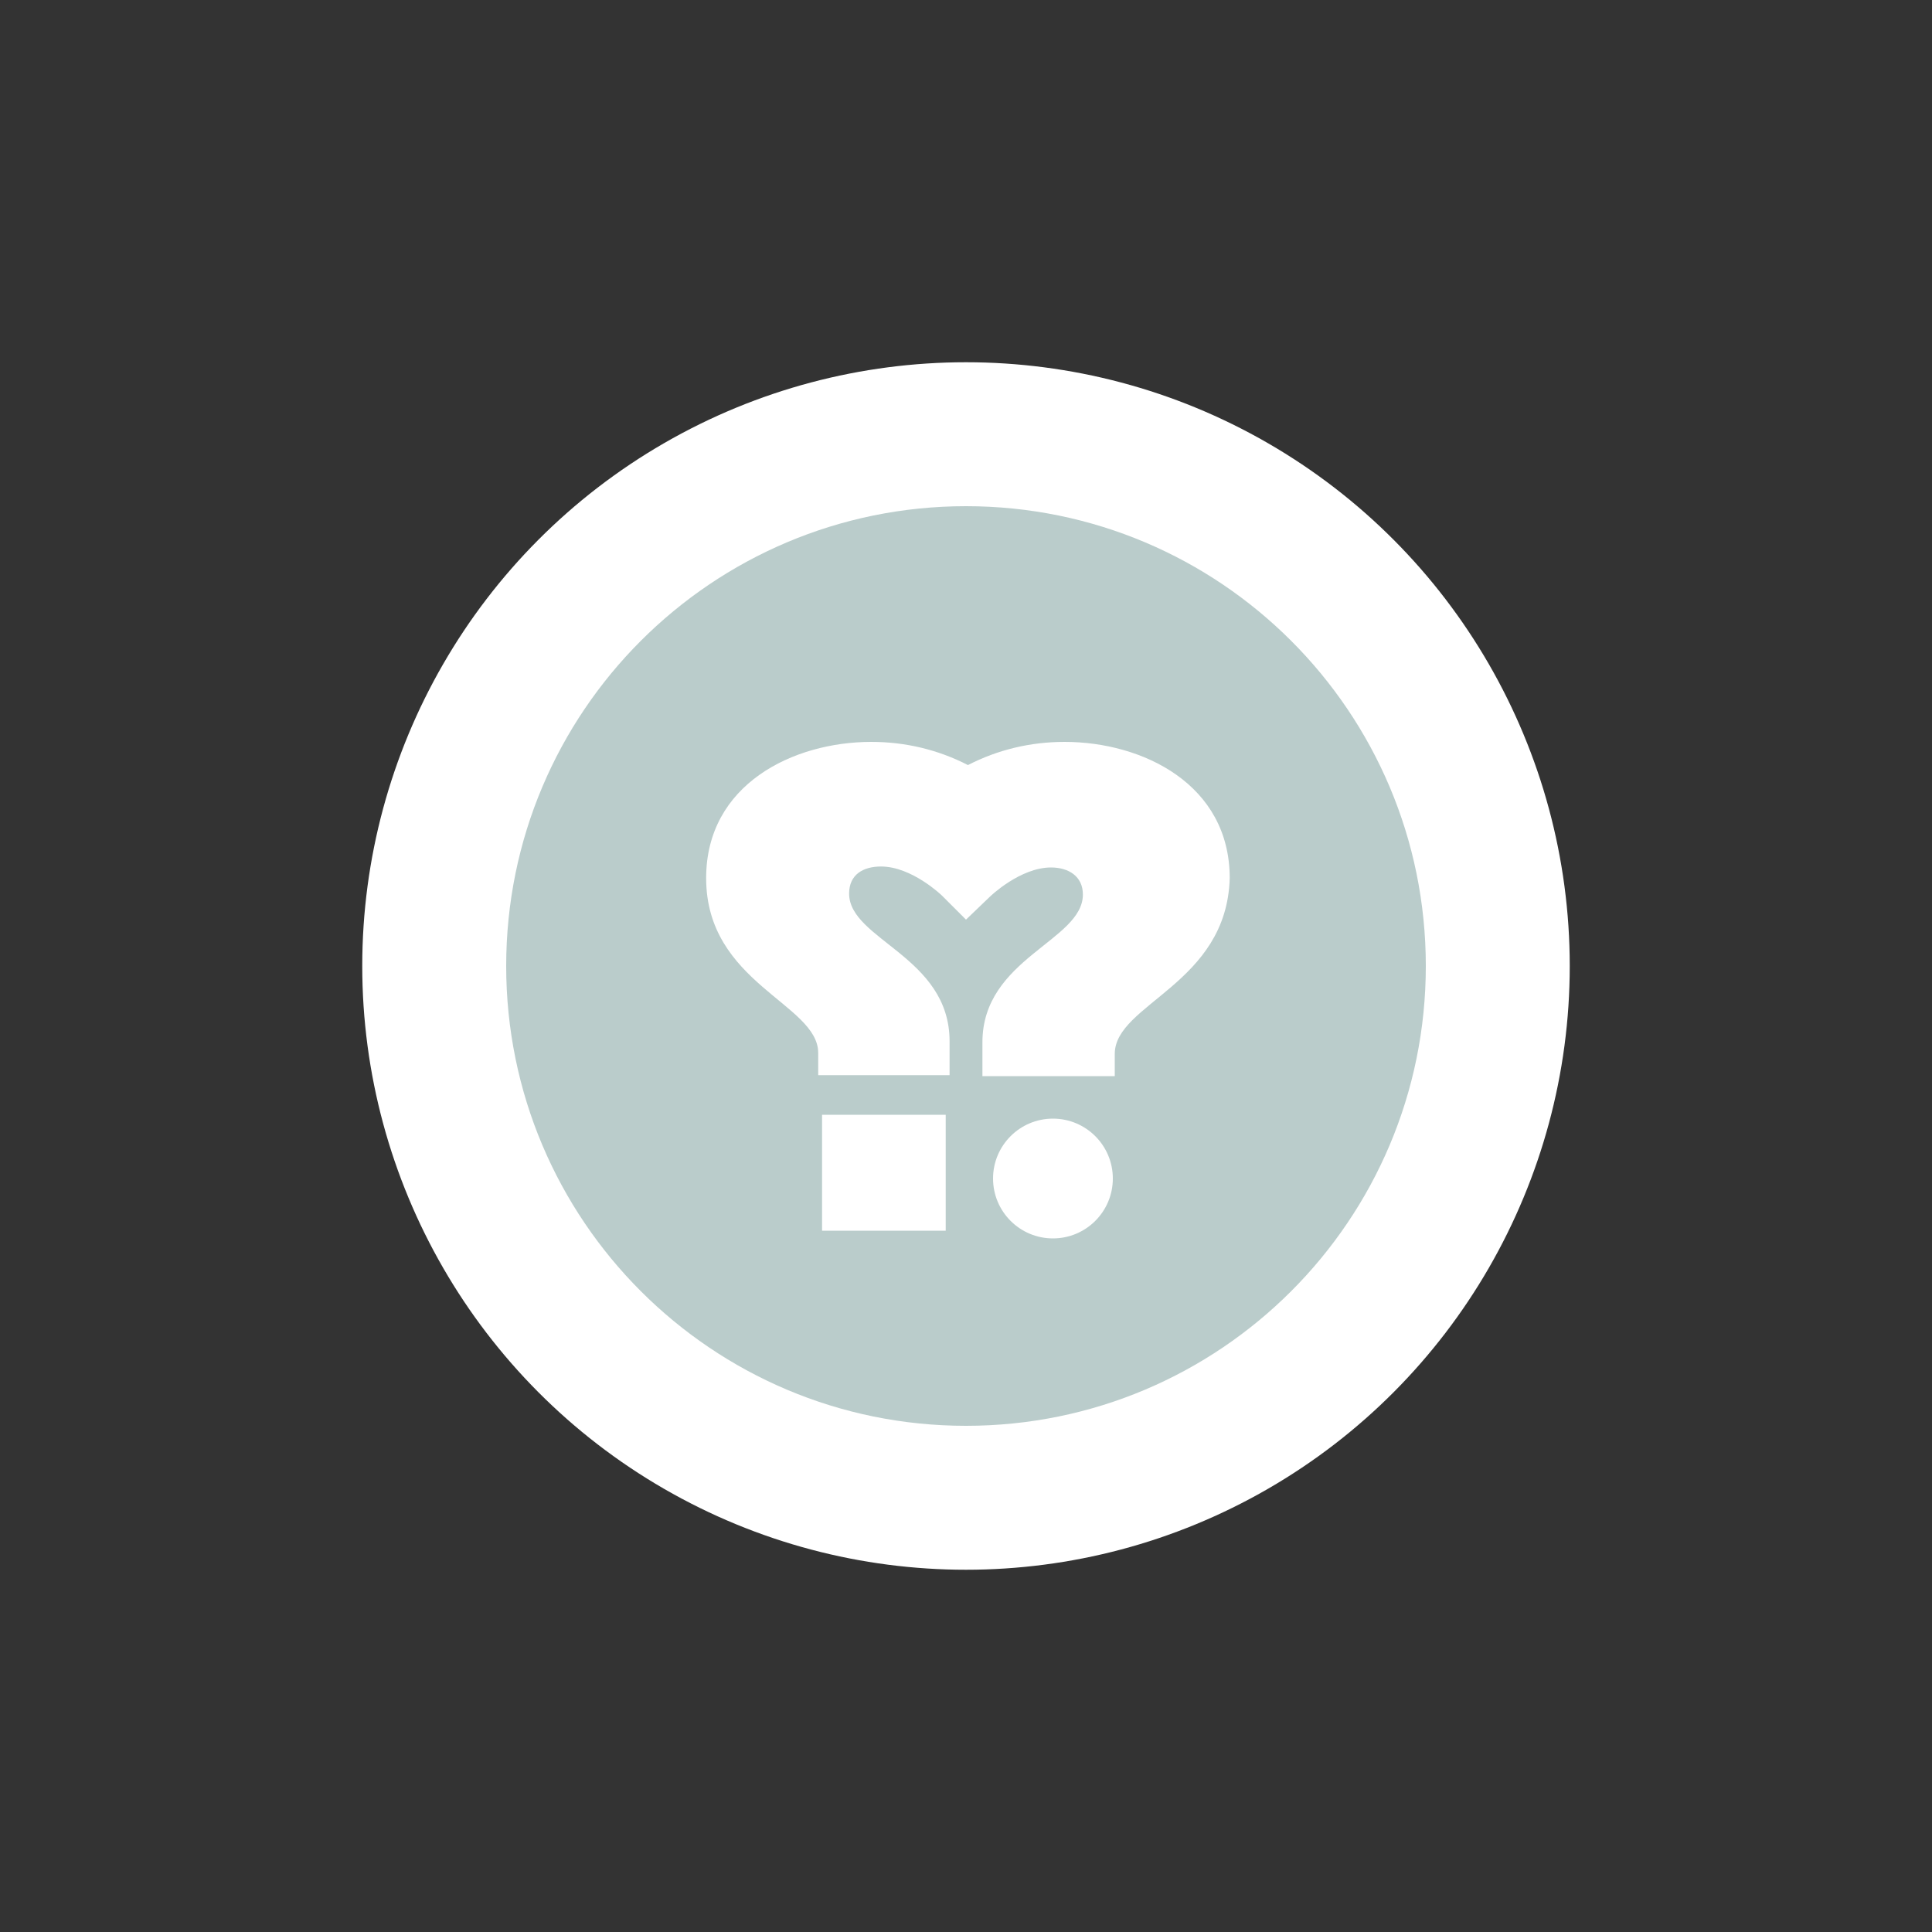
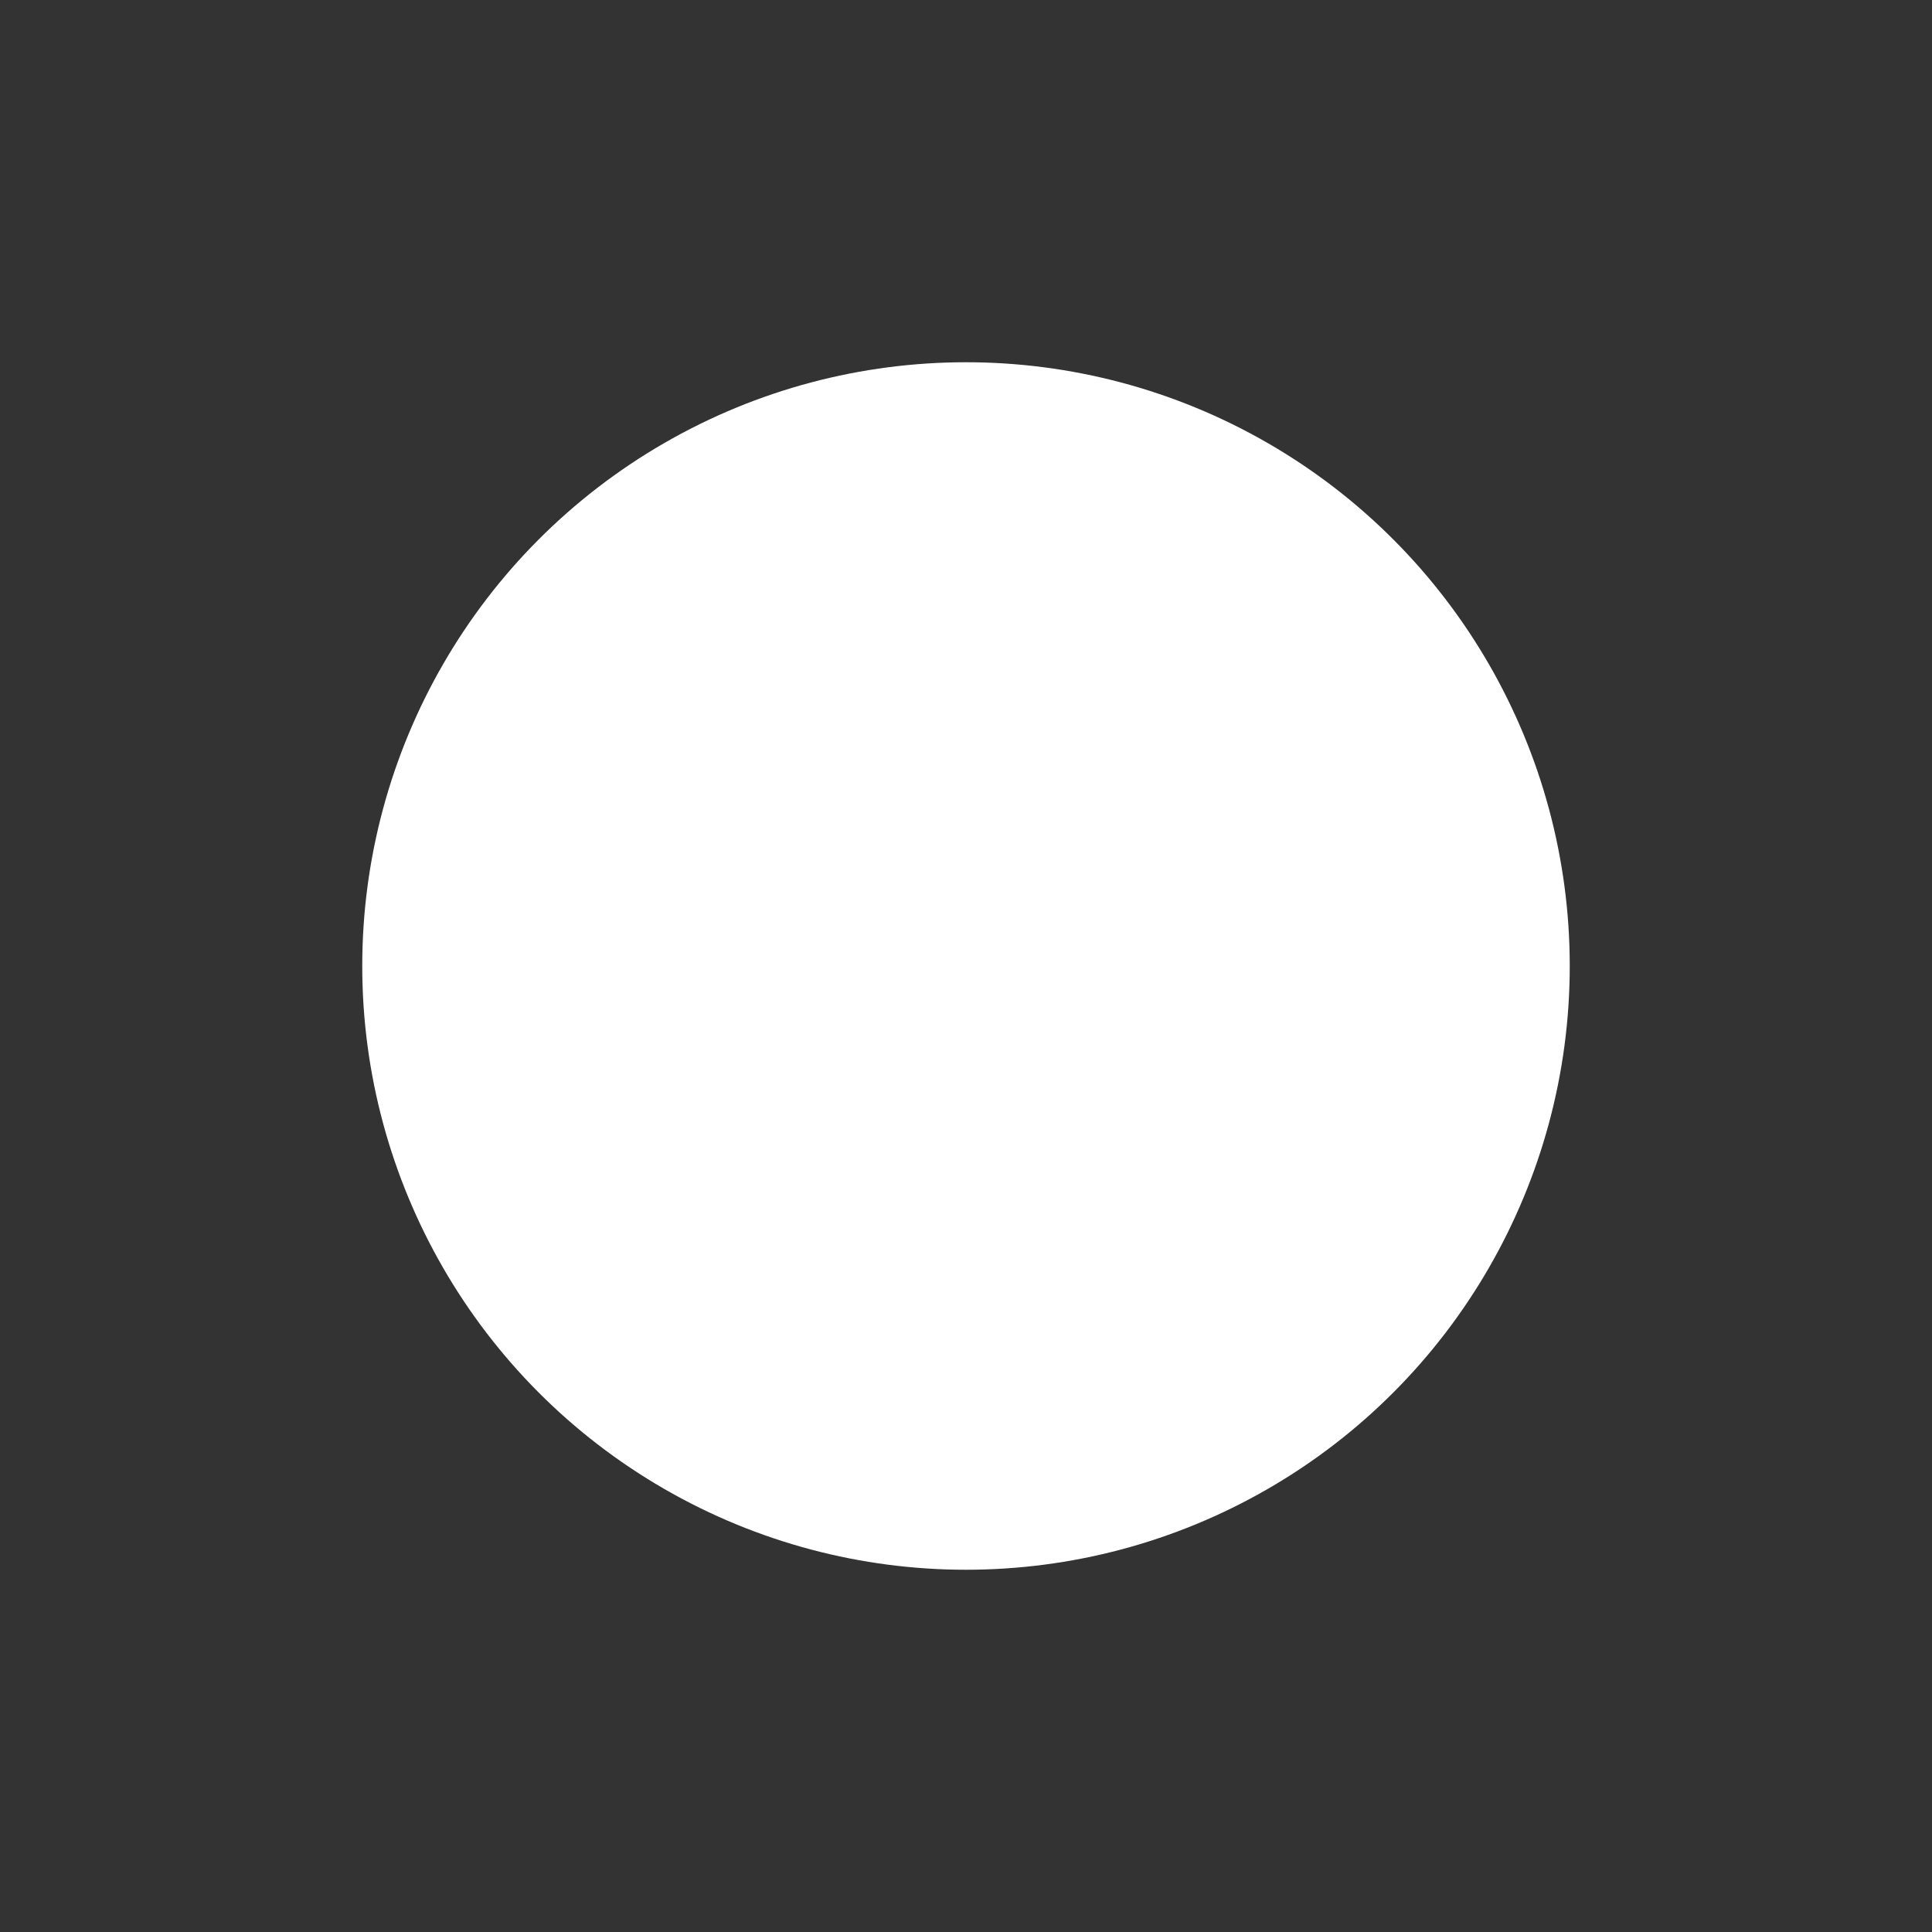
<svg xmlns="http://www.w3.org/2000/svg" version="1.1" data-id="Layer_1" x="0px" y="0px" viewBox="0 0 200 200" style="enable-background:new 0 0 200 200;" xml:space="preserve">
  <rect x="0" y="0" width="200" height="200" fill="#333333" stroke="none" />
  <style type="text/css">
	.st0{fill:#FFFFFF;}
	.st1{fill:#BACCCB;}
</style>
  <title>joys</title>
  <desc>Joys this and that icon</desc>
  <circle class="st0" cx="100" cy="100" r="62.5" />
-   <path class="st1" d="M100,52.4c-26.3,0-47.6,21.3-47.6,47.6s21.3,47.6,47.6,47.6s47.6-21.3,47.6-47.6  C147.6,73.7,126.3,52.4,100,52.4C100,52.4,100,52.4,100,52.4z M97.9,127.4H85.1v-12h12.8V127.4z M115.4,109.1v2.3h-13.7v-3.5  c0-8.7,10.4-10.5,10.4-15.3c0-1.9-1.5-2.8-3.3-2.8c-3.2,0-6.3,3-6.3,3l-2.5,2.4l-2.5-2.5c0,0-3.1-3-6.3-3c-1.8,0-3.3,0.8-3.3,2.8  c0,4.8,10.4,6.5,10.4,15.3v3.5H84.7V109c0-5.1-11.6-7.2-11.6-18.1c0-9.7,9-14.1,17.1-14.1c3.5,0,6.9,0.8,10,2.4  c3.1-1.6,6.5-2.4,10-2.4c8.1,0,17.1,4.4,17.1,14.1C127,101.9,115.4,103.9,115.4,109.1L115.4,109.1z" />
  <circle class="st0" cx="109" cy="122" r="6.2" />
</svg>